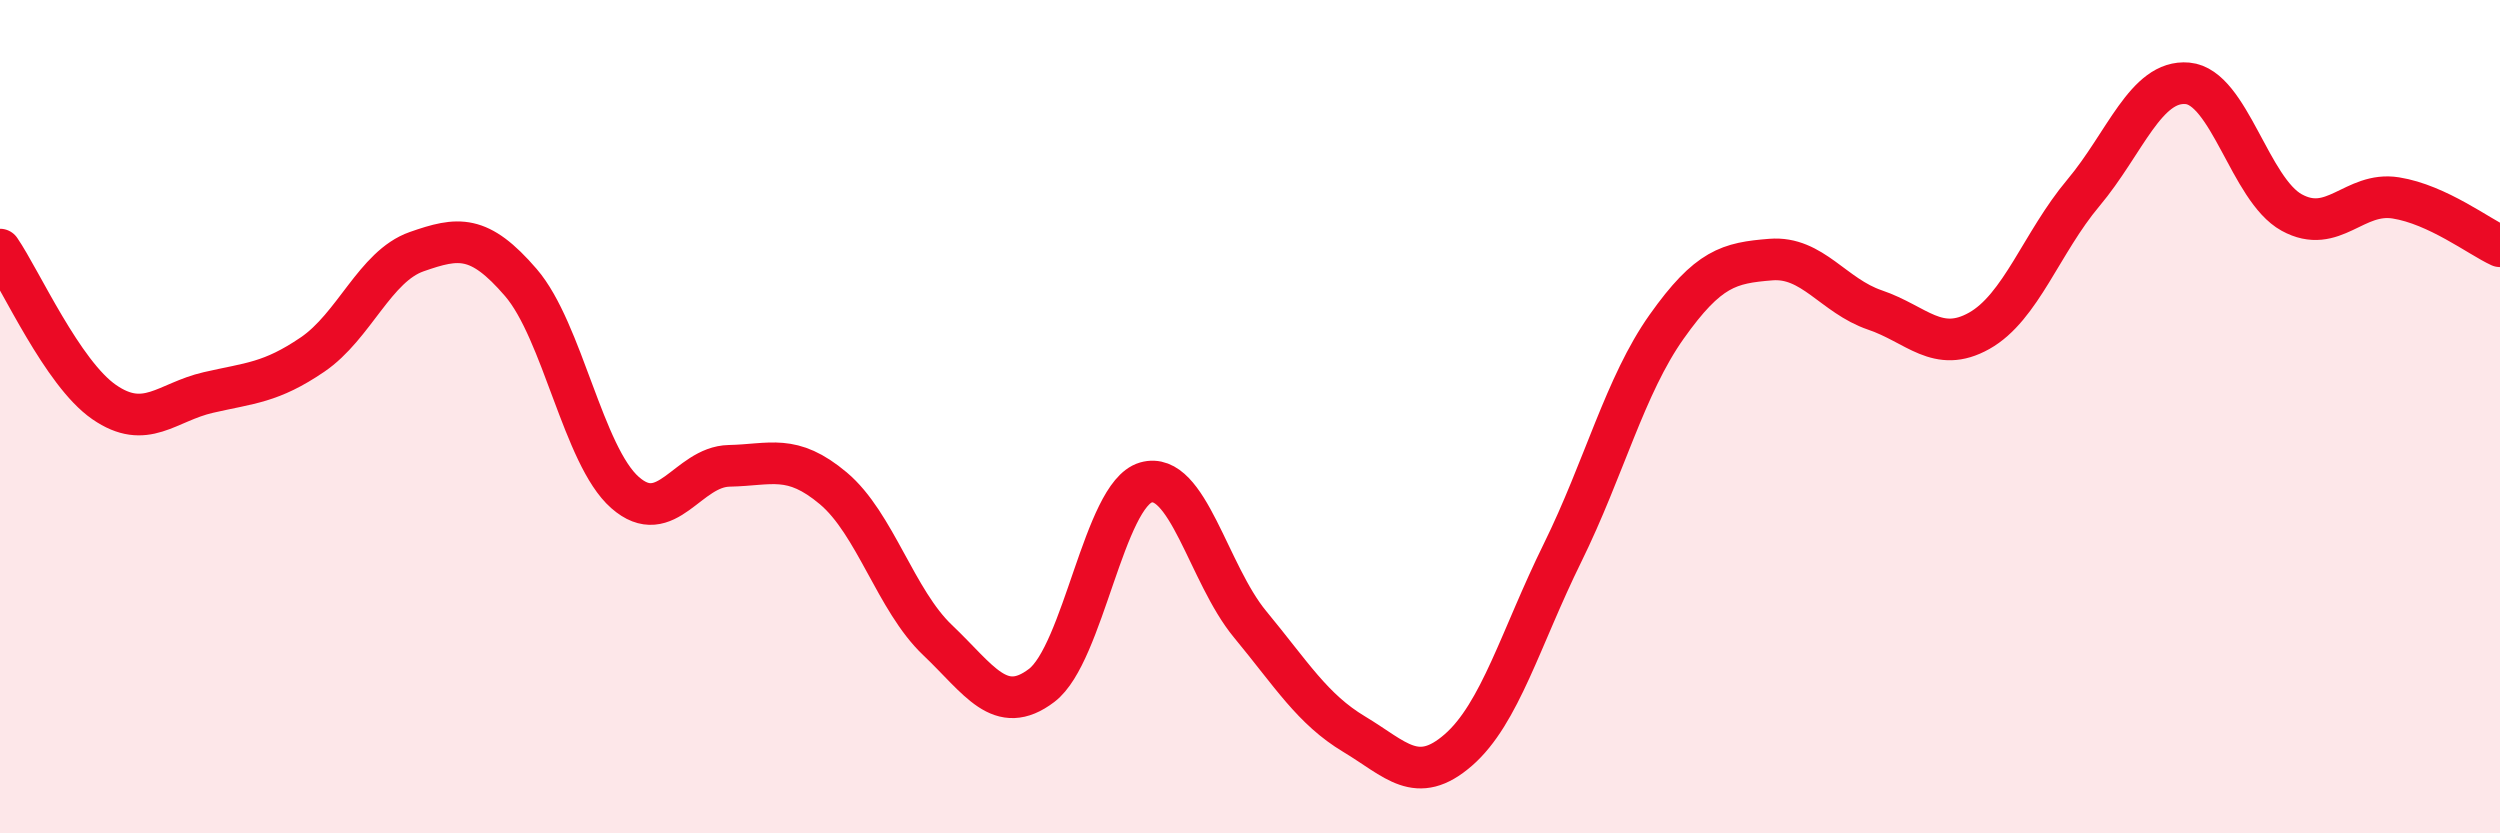
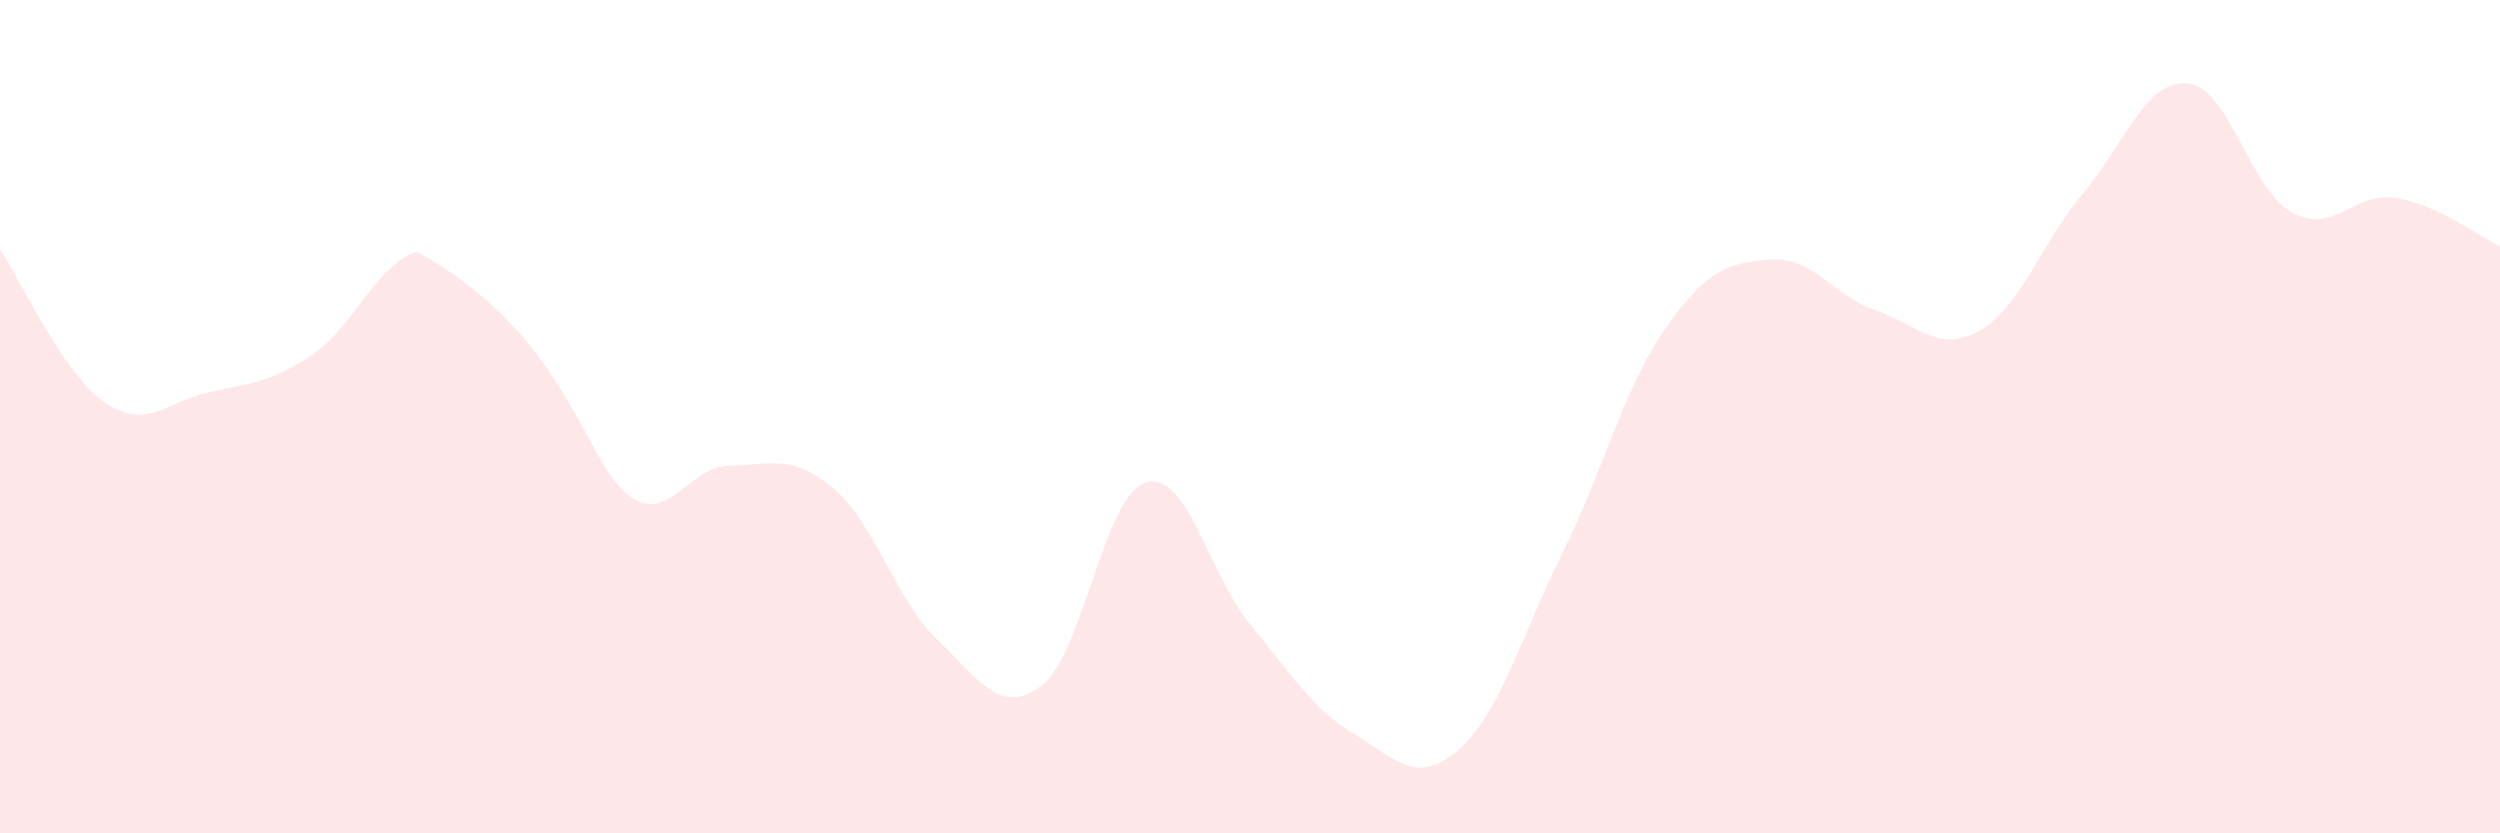
<svg xmlns="http://www.w3.org/2000/svg" width="60" height="20" viewBox="0 0 60 20">
-   <path d="M 0,5.99 C 0.5,6.72 1.5,8.96 2.5,9.65 C 3.5,10.34 4,9.65 5,9.42 C 6,9.19 6.5,9.19 7.5,8.51 C 8.5,7.83 9,6.39 10,6.04 C 11,5.69 11.5,5.62 12.5,6.78 C 13.5,7.94 14,10.94 15,11.82 C 16,12.7 16.5,11.2 17.5,11.18 C 18.5,11.16 19,10.88 20,11.72 C 21,12.56 21.5,14.41 22.5,15.36 C 23.5,16.31 24,17.21 25,16.45 C 26,15.69 26.5,11.87 27.5,11.58 C 28.5,11.29 29,13.77 30,14.98 C 31,16.19 31.5,17.02 32.5,17.62 C 33.5,18.22 34,18.87 35,18 C 36,17.13 36.5,15.3 37.5,13.27 C 38.5,11.24 39,9.25 40,7.84 C 41,6.43 41.5,6.31 42.5,6.23 C 43.5,6.15 44,7.1 45,7.44 C 46,7.78 46.5,8.5 47.5,7.94 C 48.5,7.38 49,5.82 50,4.63 C 51,3.44 51.5,1.91 52.5,2 C 53.5,2.09 54,4.55 55,5.1 C 56,5.65 56.5,4.59 57.5,4.75 C 58.5,4.91 59.5,5.68 60,5.91L60 20L0 20Z" fill="#EB0A25" opacity="0.1" stroke-linecap="round" stroke-linejoin="round" />
-   <path d="M 0,5.99 C 0.5,6.72 1.5,8.96 2.5,9.65 C 3.5,10.34 4,9.65 5,9.42 C 6,9.19 6.5,9.19 7.5,8.51 C 8.5,7.83 9,6.39 10,6.04 C 11,5.69 11.5,5.62 12.5,6.78 C 13.5,7.94 14,10.94 15,11.82 C 16,12.7 16.5,11.2 17.5,11.18 C 18.5,11.16 19,10.88 20,11.72 C 21,12.56 21.5,14.41 22.5,15.36 C 23.5,16.31 24,17.21 25,16.45 C 26,15.69 26.5,11.87 27.5,11.58 C 28.5,11.29 29,13.77 30,14.98 C 31,16.19 31.5,17.02 32.5,17.62 C 33.5,18.22 34,18.87 35,18 C 36,17.13 36.5,15.3 37.5,13.27 C 38.5,11.24 39,9.25 40,7.84 C 41,6.43 41.5,6.31 42.5,6.23 C 43.5,6.15 44,7.1 45,7.44 C 46,7.78 46.5,8.5 47.5,7.94 C 48.5,7.38 49,5.82 50,4.63 C 51,3.44 51.5,1.91 52.5,2 C 53.5,2.09 54,4.55 55,5.1 C 56,5.65 56.5,4.59 57.5,4.75 C 58.5,4.91 59.5,5.68 60,5.91" stroke="#EB0A25" stroke-width="1" fill="none" stroke-linecap="round" stroke-linejoin="round" />
+   <path d="M 0,5.99 C 0.5,6.72 1.5,8.96 2.5,9.65 C 3.5,10.34 4,9.65 5,9.42 C 6,9.19 6.5,9.19 7.5,8.51 C 8.5,7.83 9,6.39 10,6.04 C 13.5,7.94 14,10.94 15,11.82 C 16,12.7 16.5,11.2 17.5,11.18 C 18.5,11.16 19,10.88 20,11.72 C 21,12.56 21.5,14.41 22.5,15.36 C 23.5,16.31 24,17.21 25,16.45 C 26,15.69 26.5,11.87 27.5,11.58 C 28.5,11.29 29,13.77 30,14.98 C 31,16.19 31.5,17.02 32.5,17.62 C 33.5,18.22 34,18.87 35,18 C 36,17.13 36.5,15.3 37.5,13.27 C 38.5,11.24 39,9.25 40,7.84 C 41,6.43 41.5,6.31 42.5,6.23 C 43.5,6.15 44,7.1 45,7.44 C 46,7.78 46.5,8.5 47.5,7.94 C 48.5,7.38 49,5.82 50,4.63 C 51,3.44 51.5,1.91 52.5,2 C 53.5,2.09 54,4.55 55,5.1 C 56,5.65 56.5,4.59 57.5,4.75 C 58.5,4.91 59.5,5.68 60,5.91L60 20L0 20Z" fill="#EB0A25" opacity="0.1" stroke-linecap="round" stroke-linejoin="round" />
</svg>